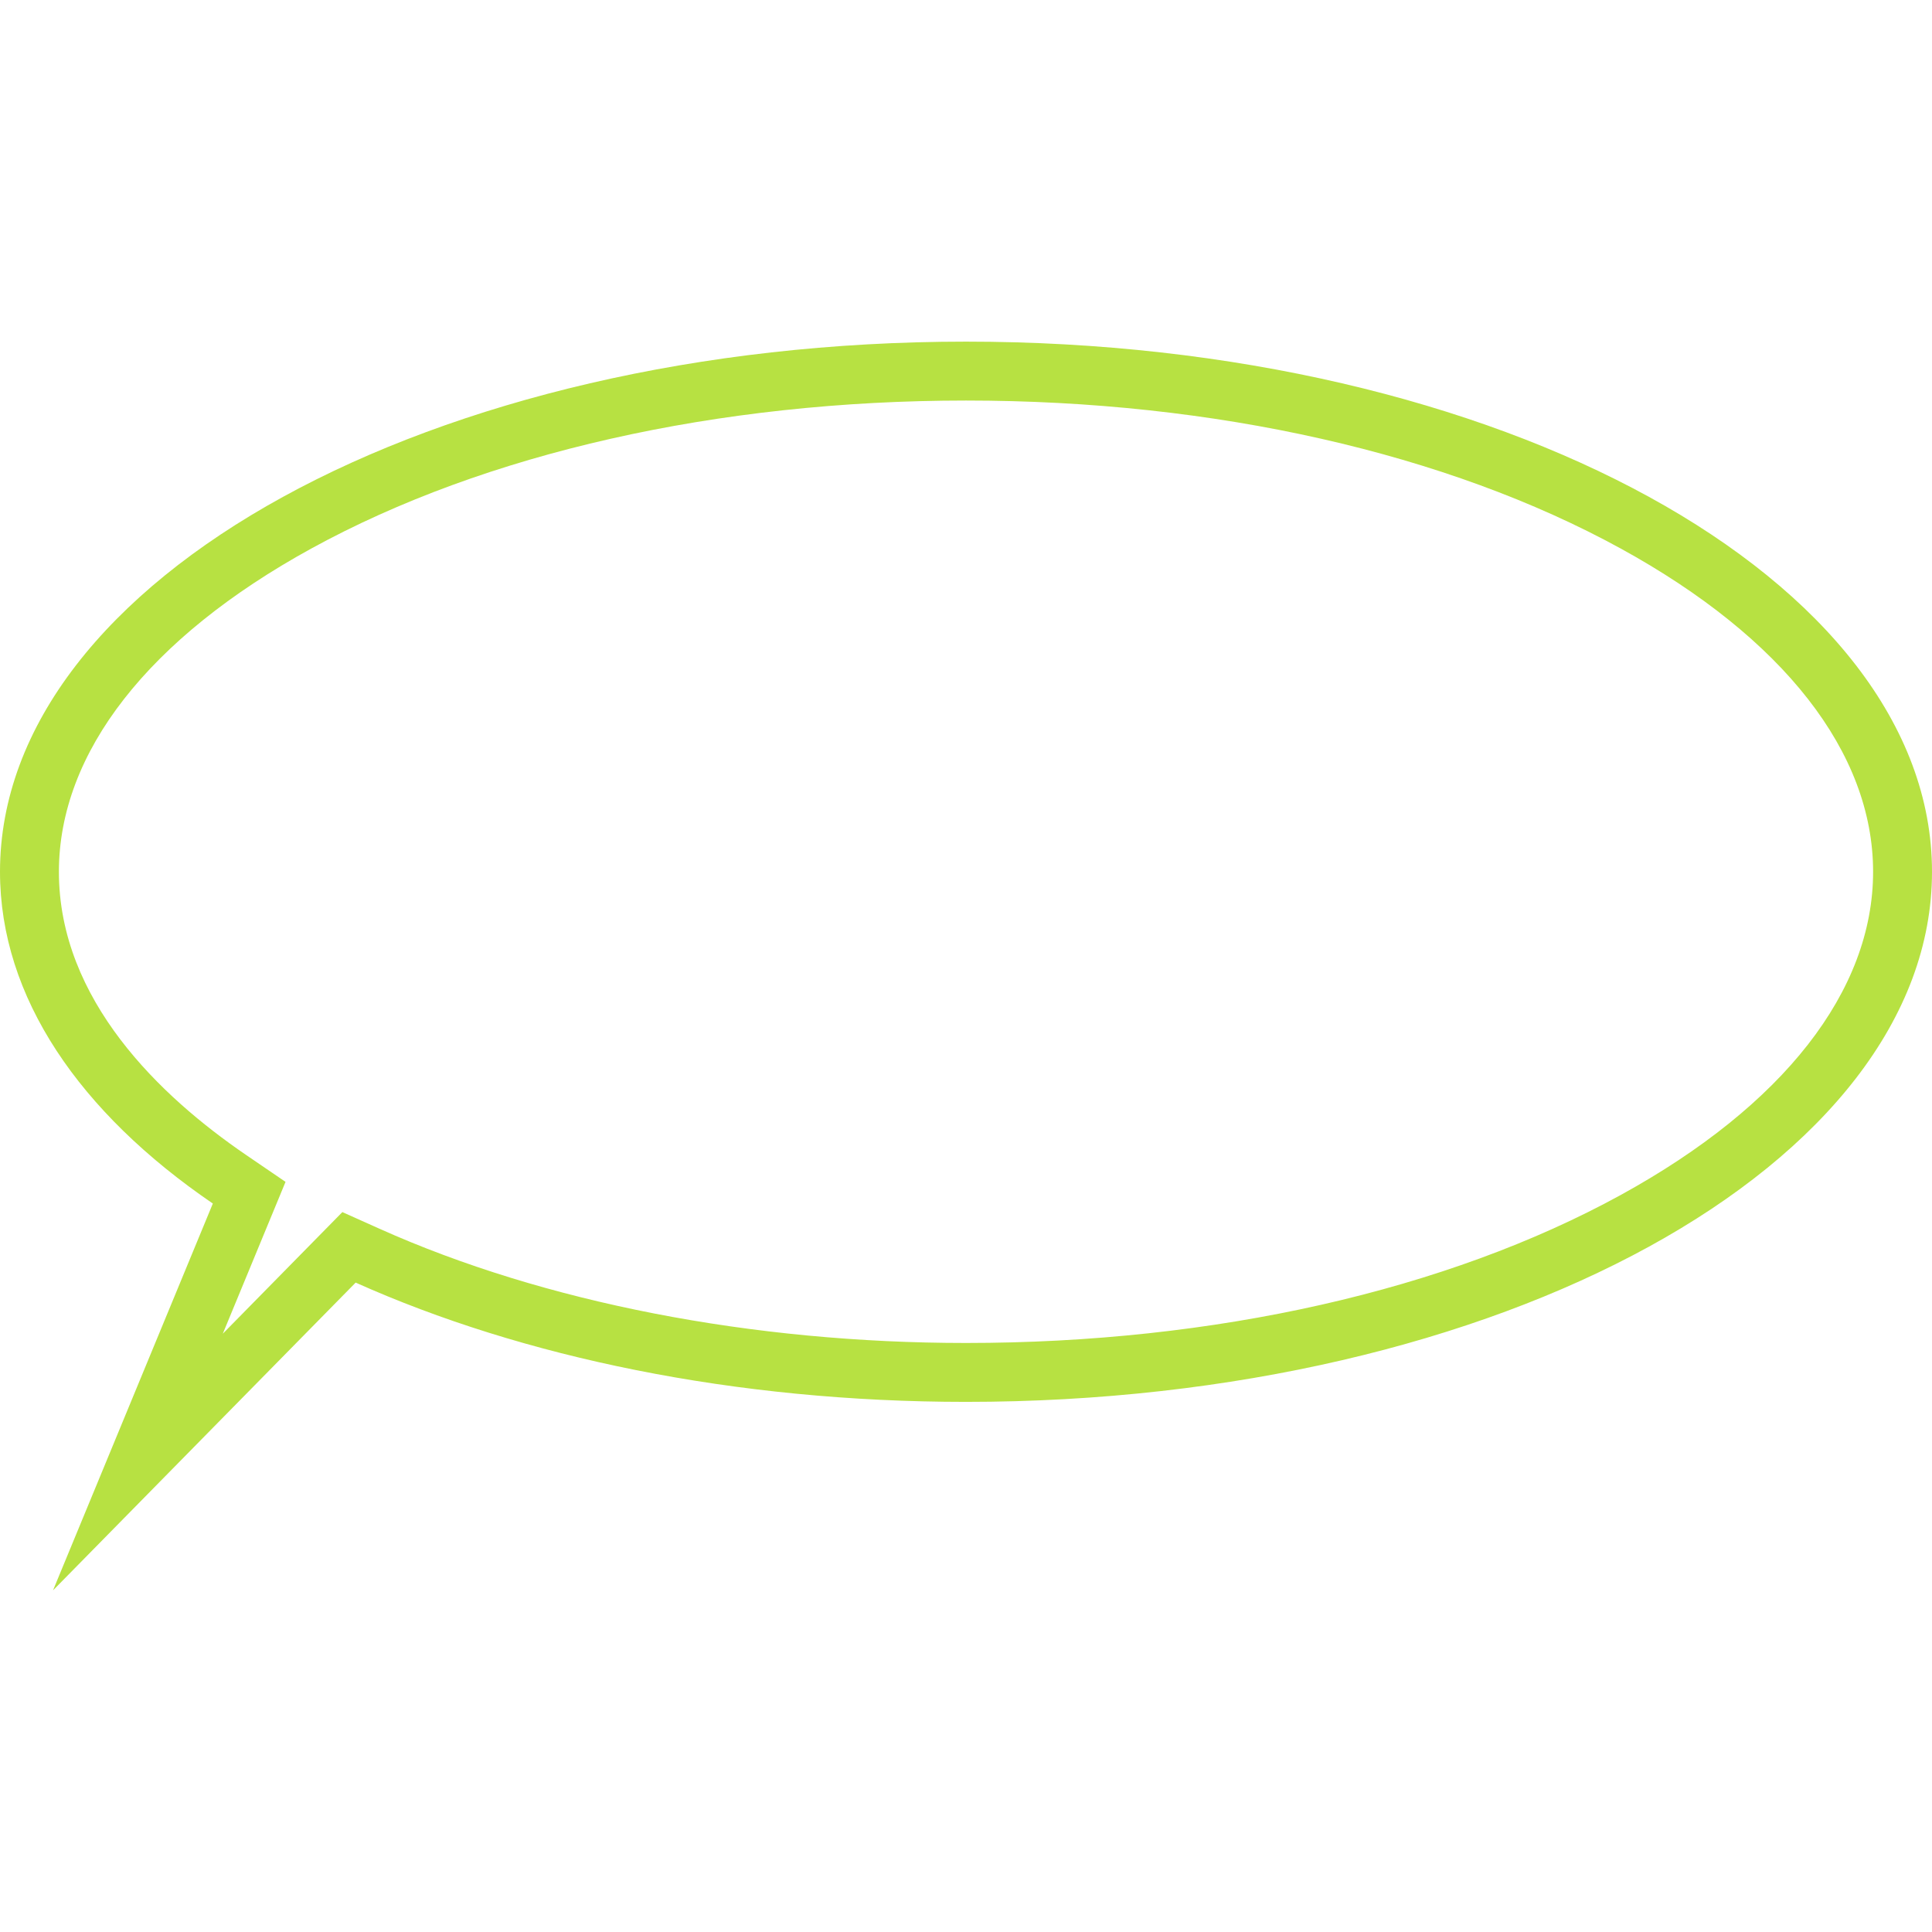
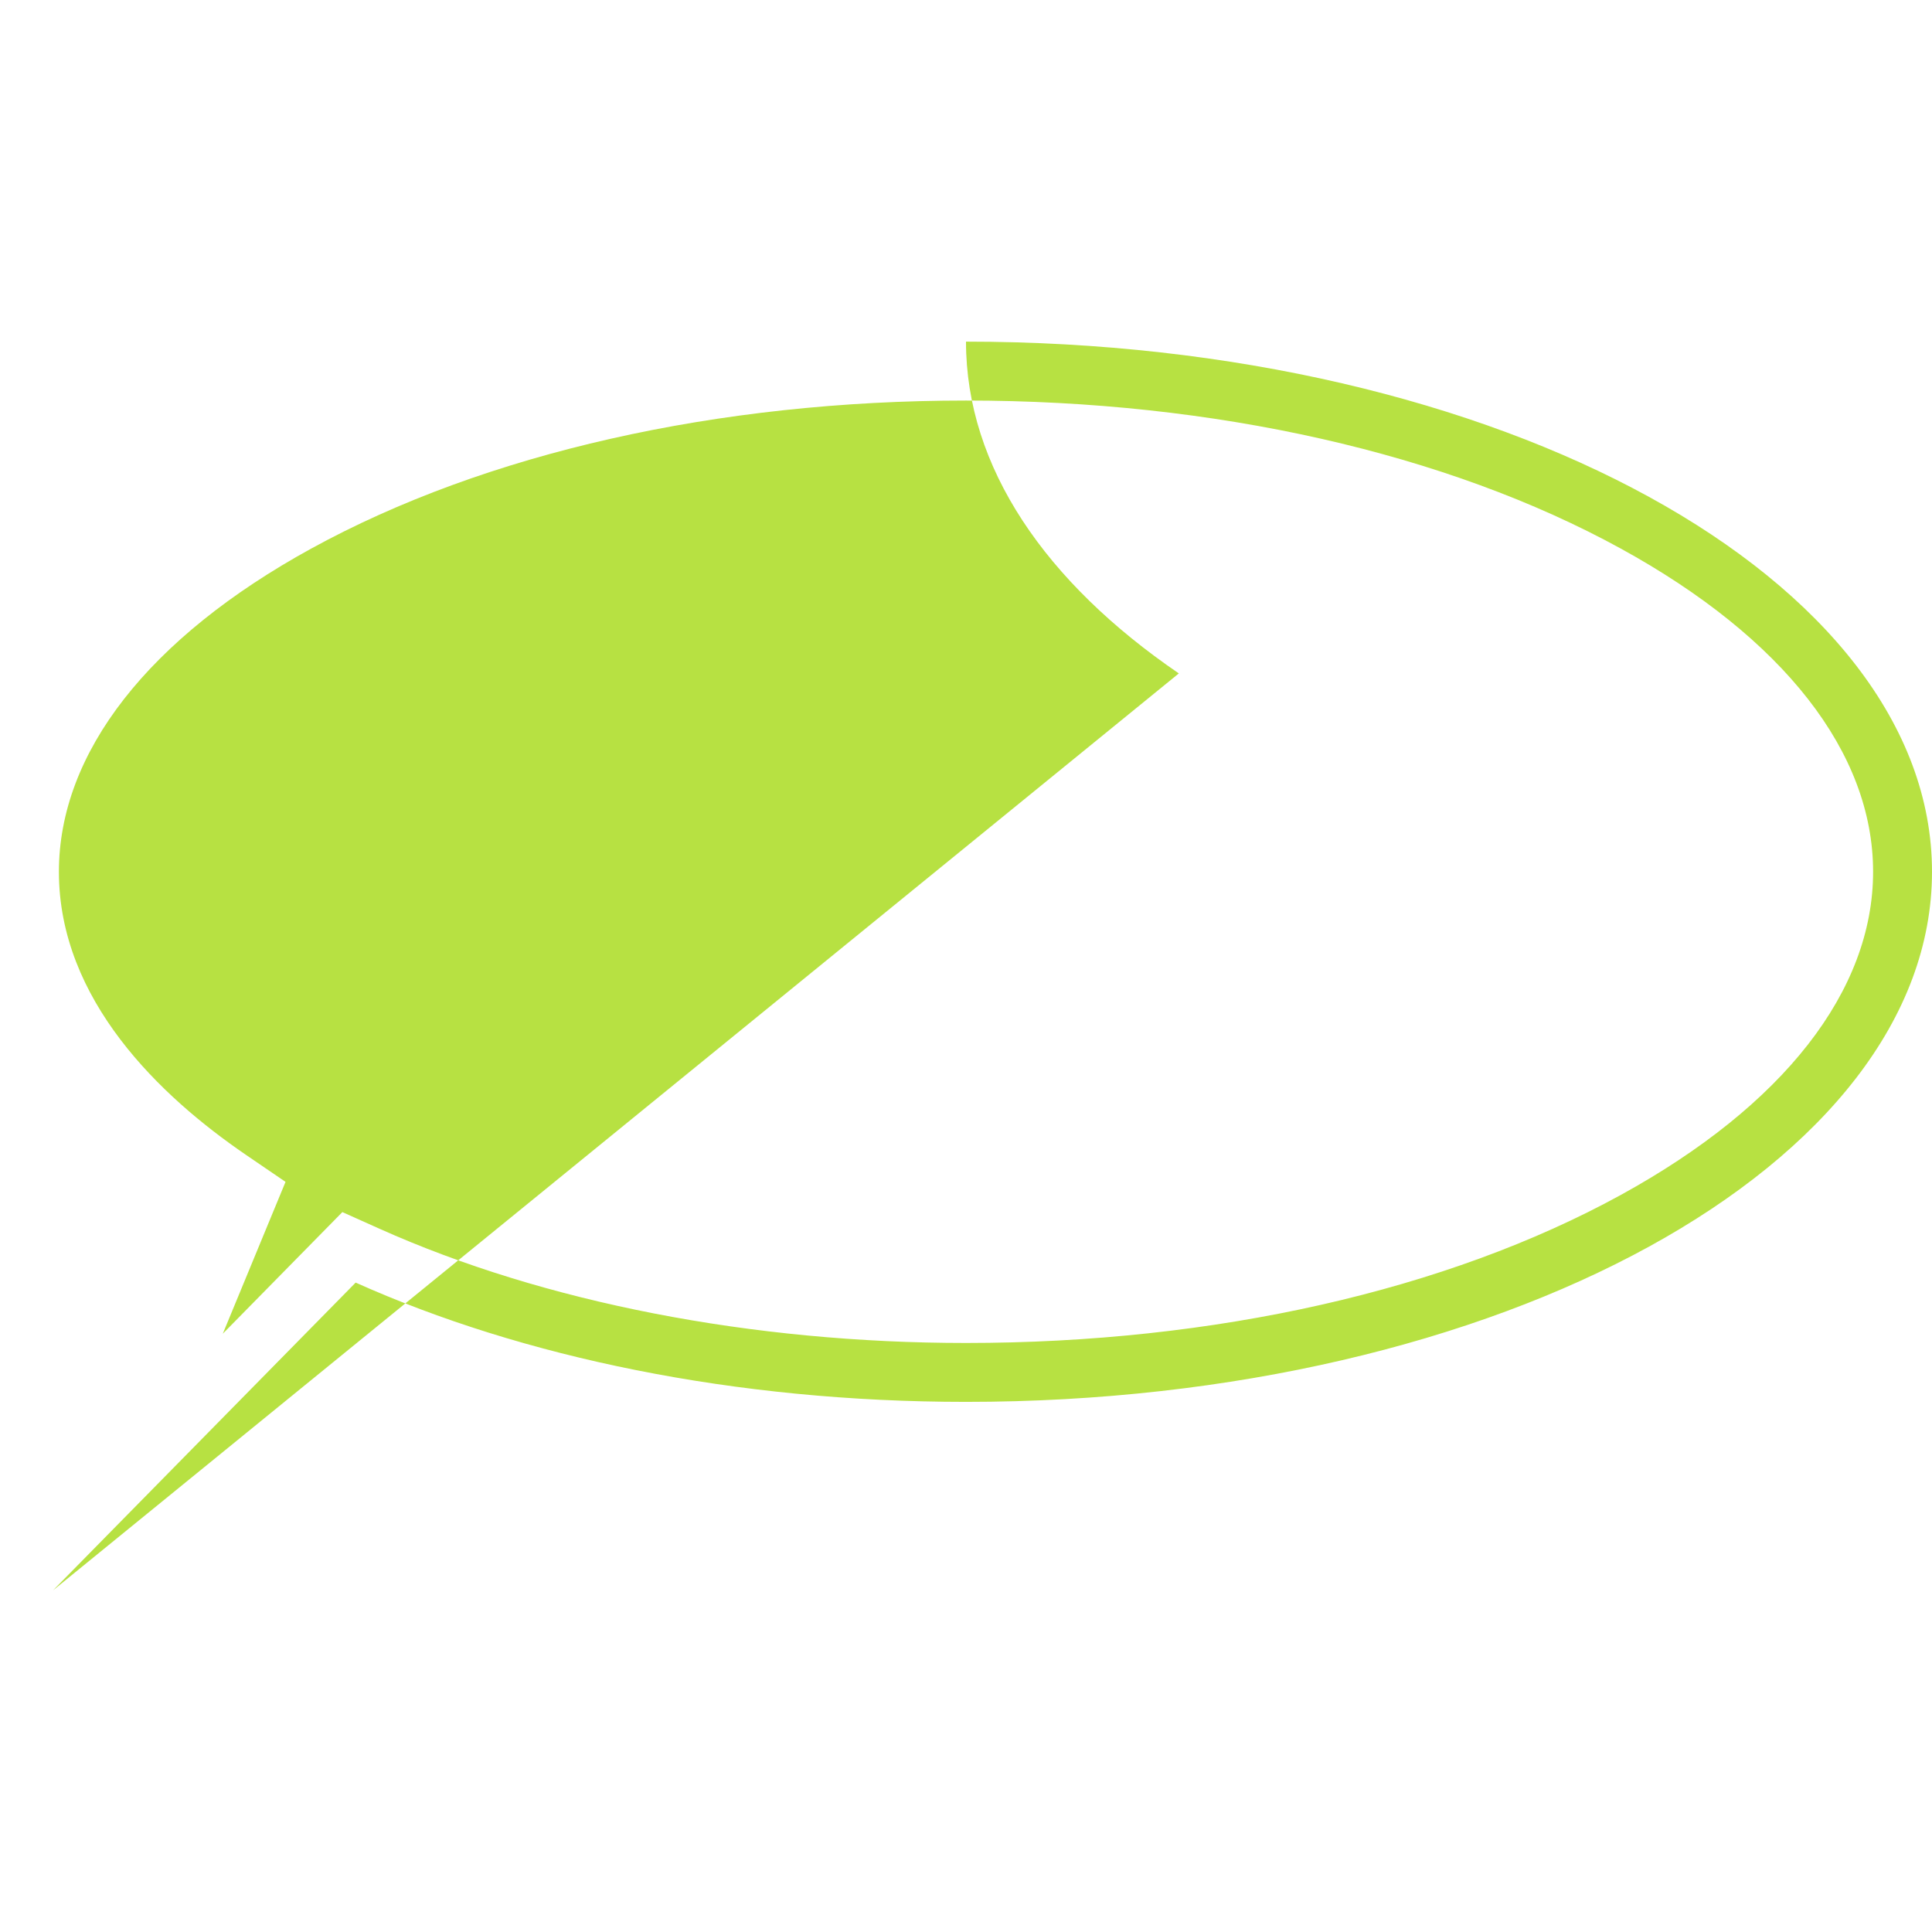
<svg xmlns="http://www.w3.org/2000/svg" version="1.1" id="Ebene_2" x="0px" y="0px" width="164px" height="164px" viewBox="0 0 164 164" enable-background="new 0 0 164 164" xml:space="preserve">
  <g>
-     <path fill="#B7E142" d="M82,34c21.076,0,40.814,4.463,55.577,12.563C151.393,54.145,159,63.889,159,74   c0,10.111-7.607,19.855-21.423,27.438C122.814,109.539,103.076,114,82,114c-18.144,0-35.818-3.439-49.766-9.688l-3.172-1.422   l-2.437,2.479l-7.713,7.846l3.776-9.141l1.55-3.75l-3.352-2.287C13.639,93.088,5,84.9,5,74.002   c0-10.111,7.608-19.855,21.423-27.438C41.186,38.463,60.924,34,82,34 M82,29C36.713,29,0,49.146,0,74   c0,10.662,6.772,20.453,18.067,28.164L4.5,135l25.69-26.125C44.314,115.201,62.347,119,82,119c45.287,0,82-20.146,82-45   C164,49.146,127.287,29,82,29L82,29z" />
+     <path fill="#B7E142" d="M82,34c21.076,0,40.814,4.463,55.577,12.563C151.393,54.145,159,63.889,159,74   c0,10.111-7.607,19.855-21.423,27.438C122.814,109.539,103.076,114,82,114c-18.144,0-35.818-3.439-49.766-9.688l-3.172-1.422   l-2.437,2.479l-7.713,7.846l3.776-9.141l1.55-3.75l-3.352-2.287C13.639,93.088,5,84.9,5,74.002   c0-10.111,7.608-19.855,21.423-27.438C41.186,38.463,60.924,34,82,34 M82,29c0,10.662,6.772,20.453,18.067,28.164L4.5,135l25.69-26.125C44.314,115.201,62.347,119,82,119c45.287,0,82-20.146,82-45   C164,49.146,127.287,29,82,29L82,29z" />
  </g>
</svg>